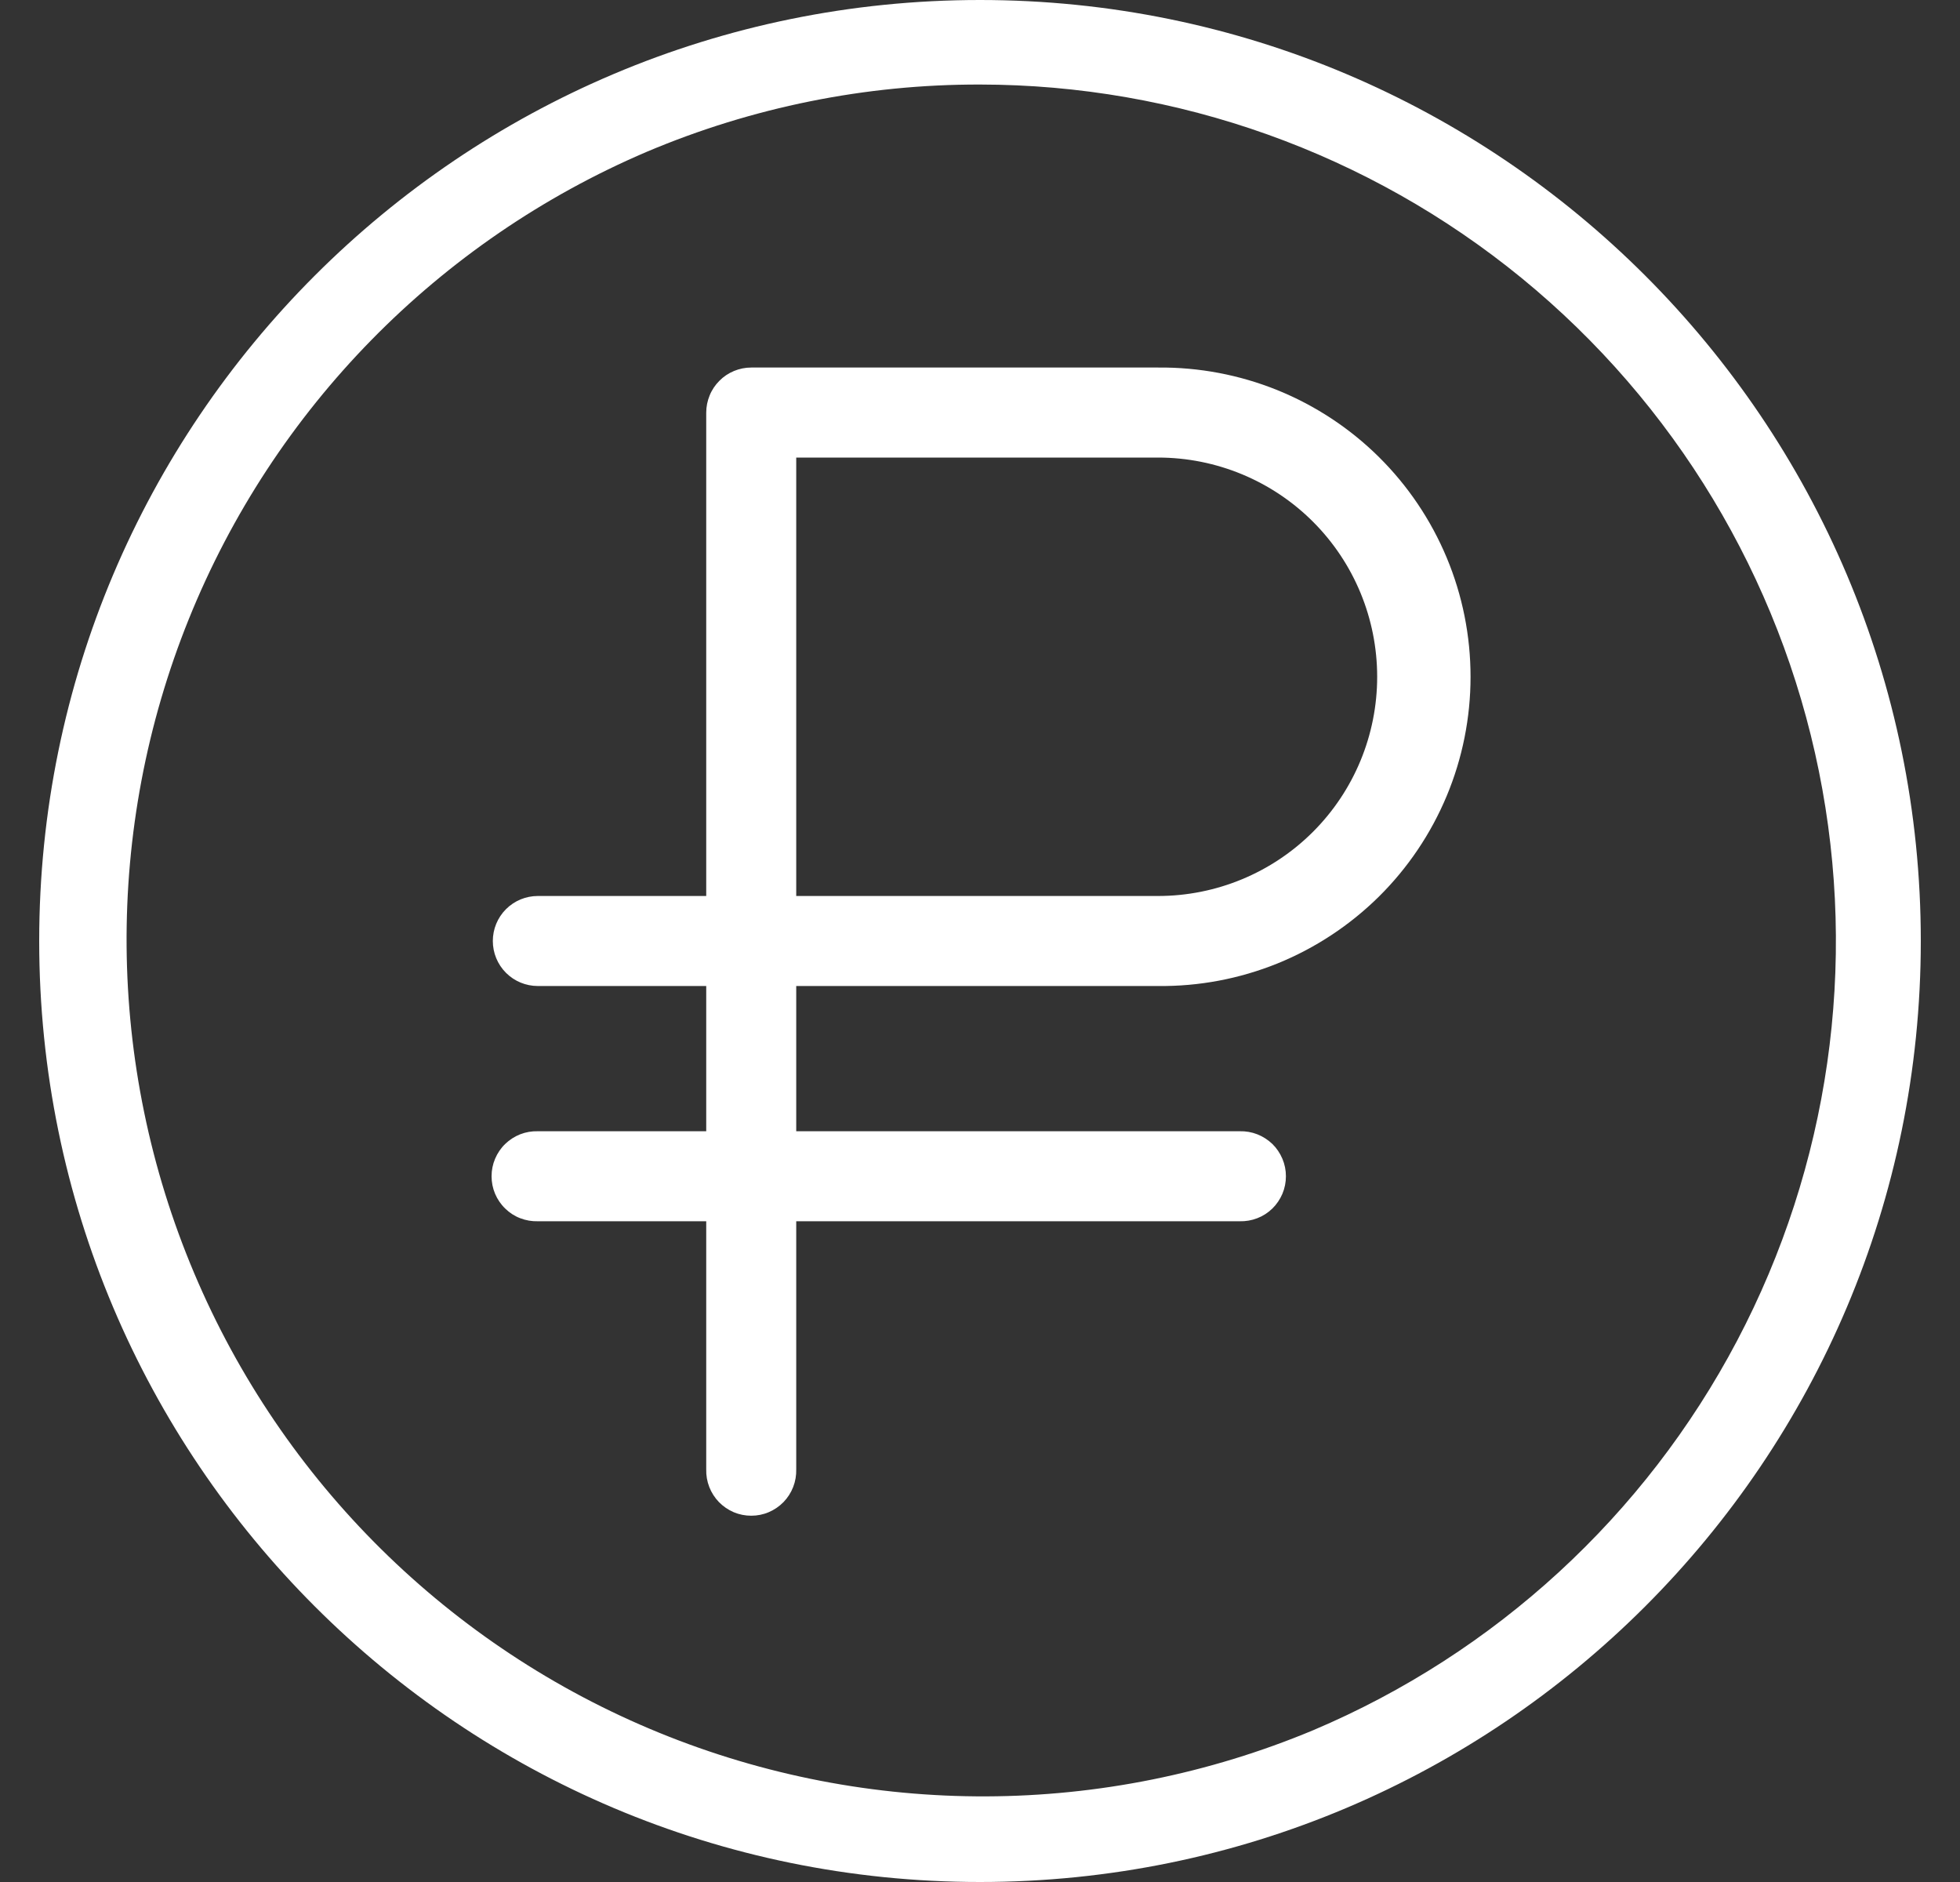
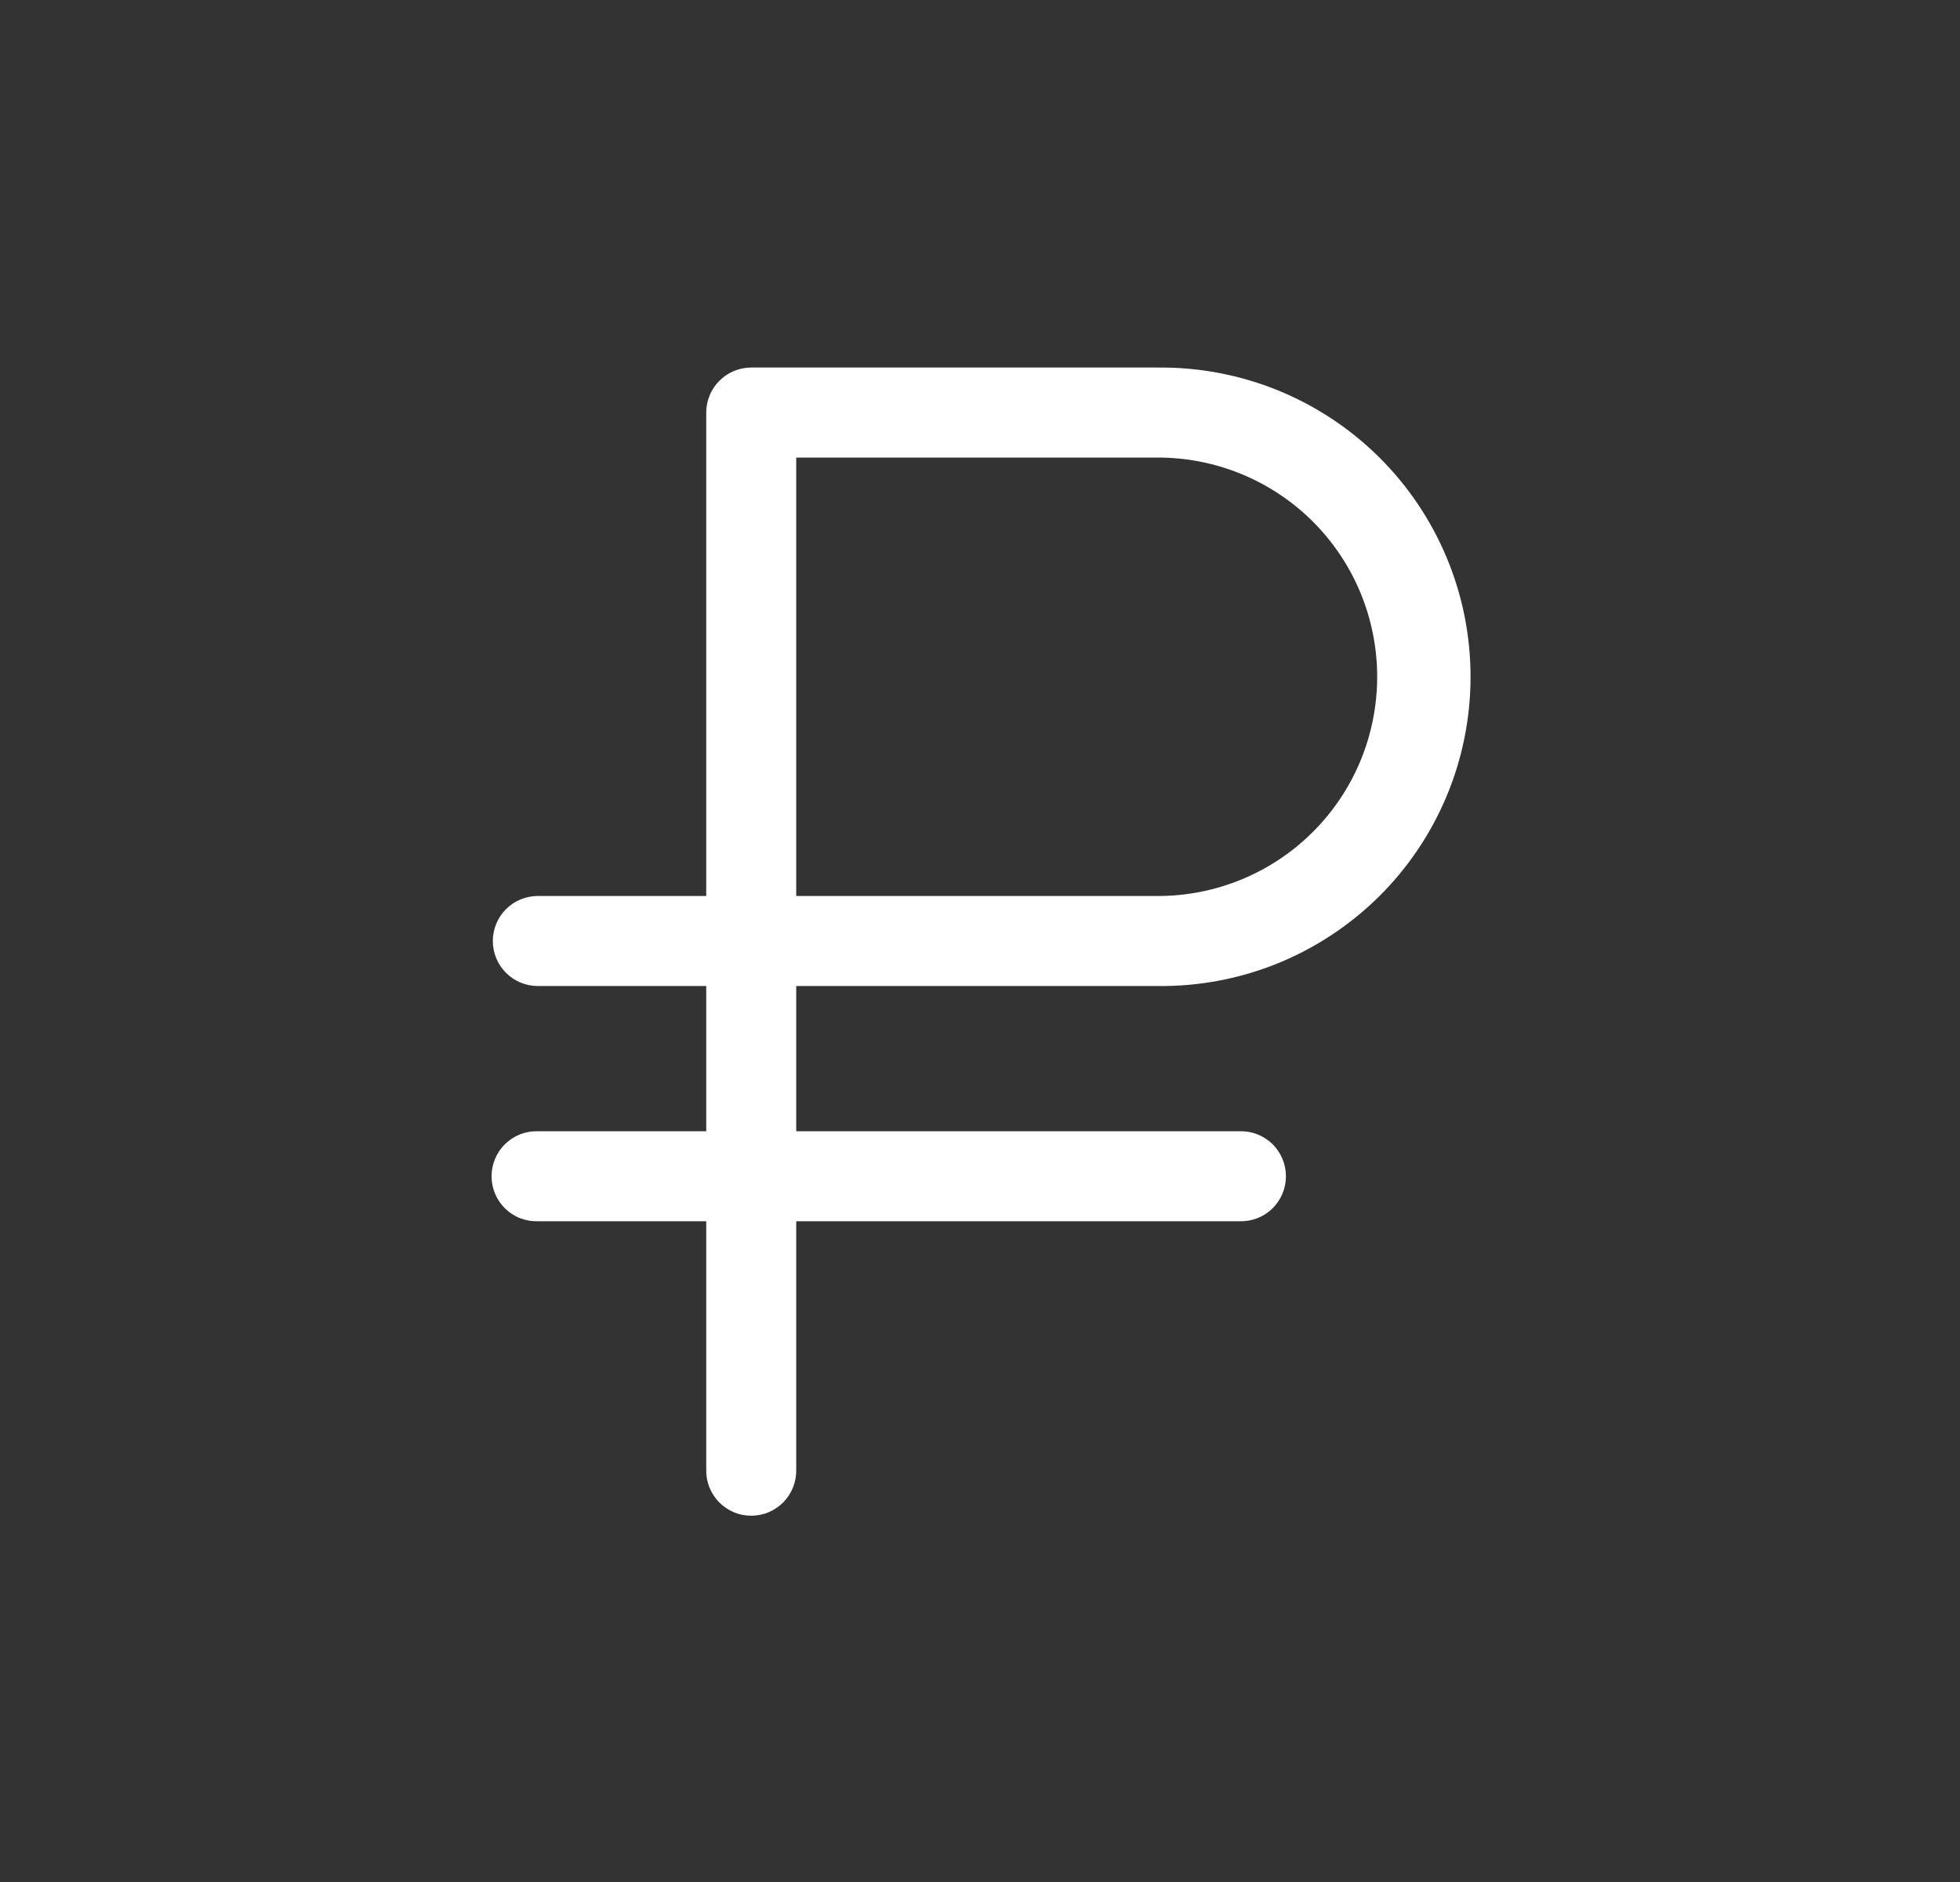
<svg xmlns="http://www.w3.org/2000/svg" width="25" height="24" viewBox="0 0 25 24" fill="none">
  <rect x="0" y="0" width="25" height="24" fill="#333333" stroke="none" />
  <g clip-path="url(#clip0_1225_55176)">
-     <path d="M12.5 1.078C15.02 1.08 17.461 1.953 19.411 3.548C21.361 5.144 22.7 7.365 23.2 9.834C23.7 12.304 23.331 14.87 22.156 17.099C20.981 19.328 19.071 21.082 16.751 22.064C14.084 23.178 11.085 23.19 8.409 22.097C5.734 21.005 3.6 18.896 2.476 16.234C1.351 13.572 1.327 10.573 2.409 7.893C3.491 5.213 5.591 3.071 8.249 1.936C9.594 1.367 11.04 1.075 12.5 1.078ZM12.5 0C5.873 0 0.5 5.373 0.5 12C0.5 18.627 5.873 24 12.5 24C19.127 24 24.5 18.627 24.5 12C24.5 5.373 19.127 0 12.5 0Z" fill="white" />
    <path d="M14.771 12.574C15.292 12.58 15.81 12.482 16.293 12.287C16.776 12.091 17.216 11.801 17.587 11.435C17.958 11.068 18.252 10.631 18.453 10.15C18.654 9.669 18.757 9.152 18.757 8.631C18.757 8.109 18.654 7.593 18.453 7.112C18.252 6.631 17.958 6.194 17.587 5.827C17.216 5.46 16.776 5.171 16.293 4.975C15.81 4.78 15.292 4.682 14.771 4.687H9.582C9.506 4.687 9.432 4.702 9.362 4.731C9.292 4.76 9.229 4.802 9.176 4.856C9.123 4.909 9.08 4.972 9.052 5.042C9.023 5.112 9.008 5.186 9.008 5.262V11.426H6.86C6.708 11.426 6.562 11.486 6.454 11.594C6.346 11.702 6.286 11.848 6.286 12C6.286 12.152 6.346 12.298 6.454 12.406C6.562 12.514 6.708 12.574 6.86 12.574H9.008V14.426H6.86C6.783 14.424 6.707 14.437 6.635 14.465C6.564 14.493 6.499 14.535 6.444 14.588C6.388 14.642 6.345 14.706 6.315 14.777C6.285 14.847 6.27 14.923 6.27 15C6.27 15.077 6.285 15.153 6.315 15.224C6.345 15.294 6.388 15.358 6.444 15.412C6.499 15.466 6.564 15.508 6.635 15.535C6.707 15.563 6.783 15.576 6.86 15.574H9.008V18.738C9.006 18.815 9.019 18.891 9.047 18.963C9.075 19.035 9.117 19.1 9.17 19.155C9.224 19.21 9.288 19.254 9.358 19.284C9.429 19.314 9.505 19.329 9.582 19.329C9.659 19.329 9.735 19.314 9.805 19.284C9.876 19.254 9.94 19.21 9.994 19.155C10.047 19.1 10.089 19.035 10.117 18.963C10.145 18.891 10.158 18.815 10.156 18.738V15.574H15.812C15.889 15.576 15.965 15.563 16.037 15.535C16.108 15.508 16.173 15.466 16.229 15.412C16.284 15.358 16.327 15.294 16.357 15.224C16.387 15.153 16.402 15.077 16.402 15C16.402 14.923 16.387 14.847 16.357 14.777C16.327 14.706 16.284 14.642 16.229 14.588C16.173 14.535 16.108 14.493 16.037 14.465C15.965 14.437 15.889 14.424 15.812 14.426H10.156V12.574H14.771ZM10.156 5.835H14.771C15.513 5.835 16.224 6.13 16.748 6.654C17.272 7.178 17.566 7.889 17.566 8.631C17.566 9.372 17.272 10.083 16.748 10.607C16.224 11.131 15.513 11.426 14.771 11.426H10.156V5.835Z" fill="white" />
  </g>
  <defs>
    <clipPath id="clip0_1225_55176">
      <rect width="24" height="24" fill="white" transform="translate(0.5)" />
    </clipPath>
  </defs>
</svg>